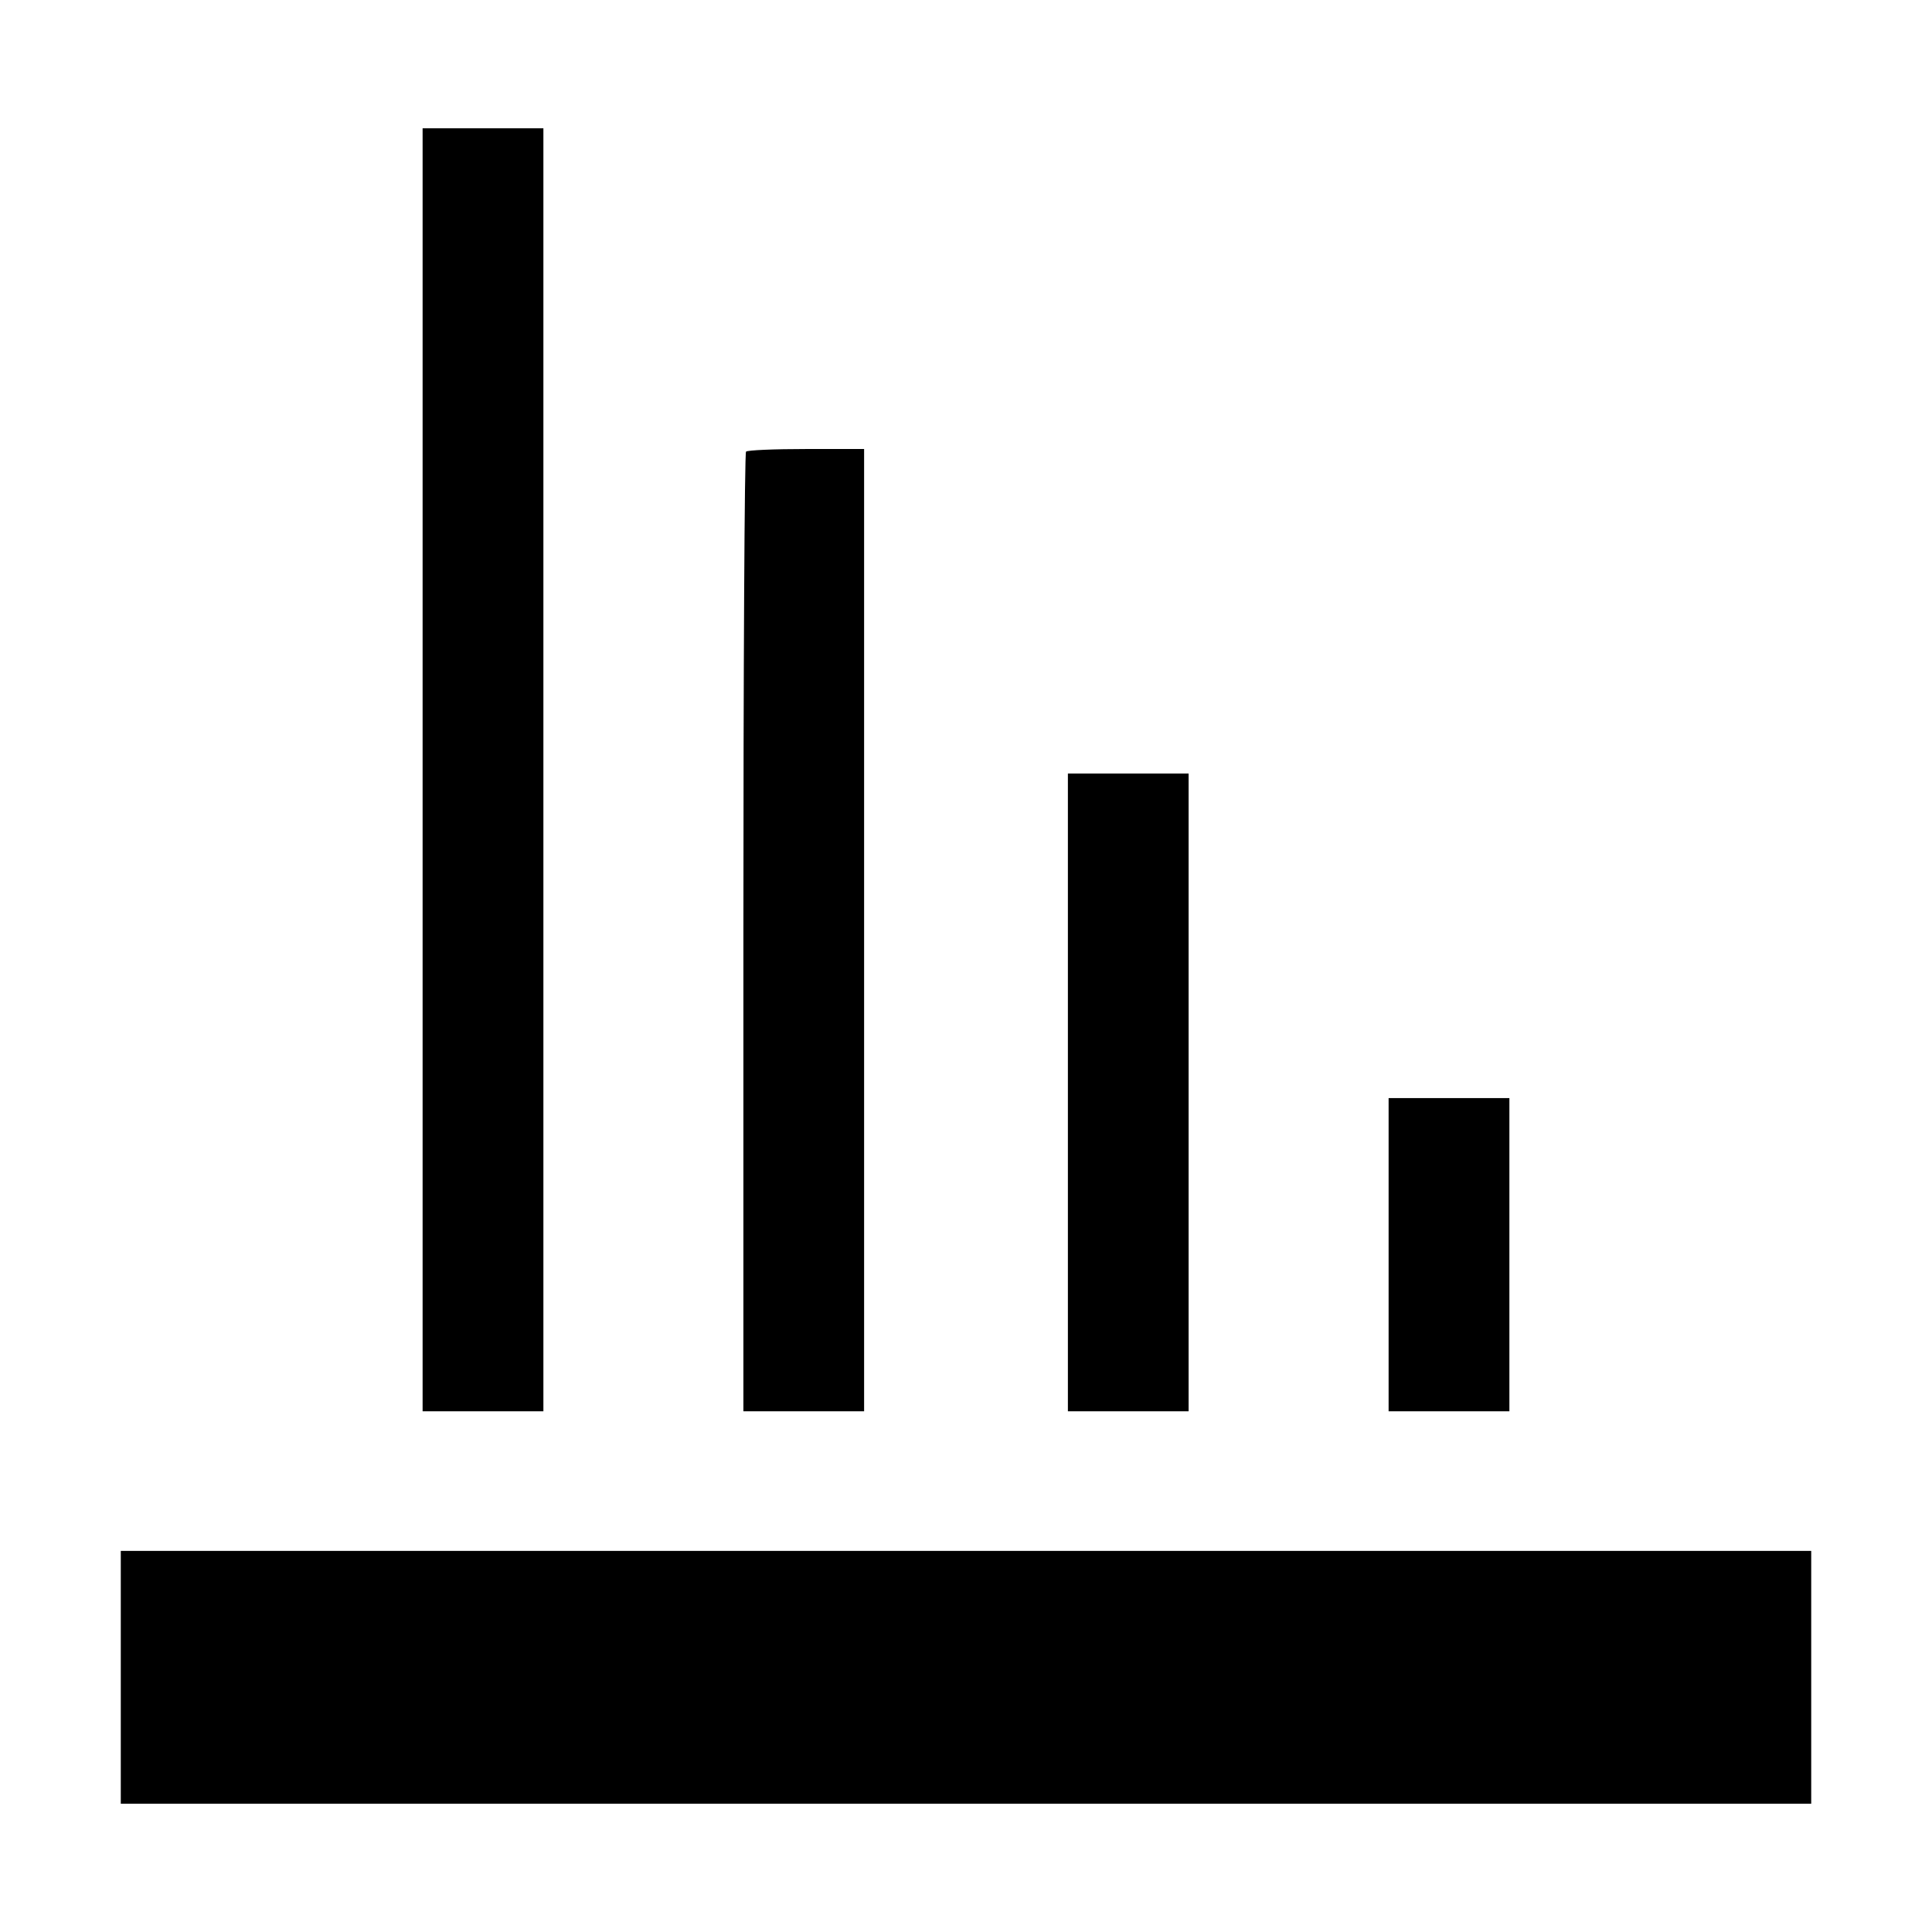
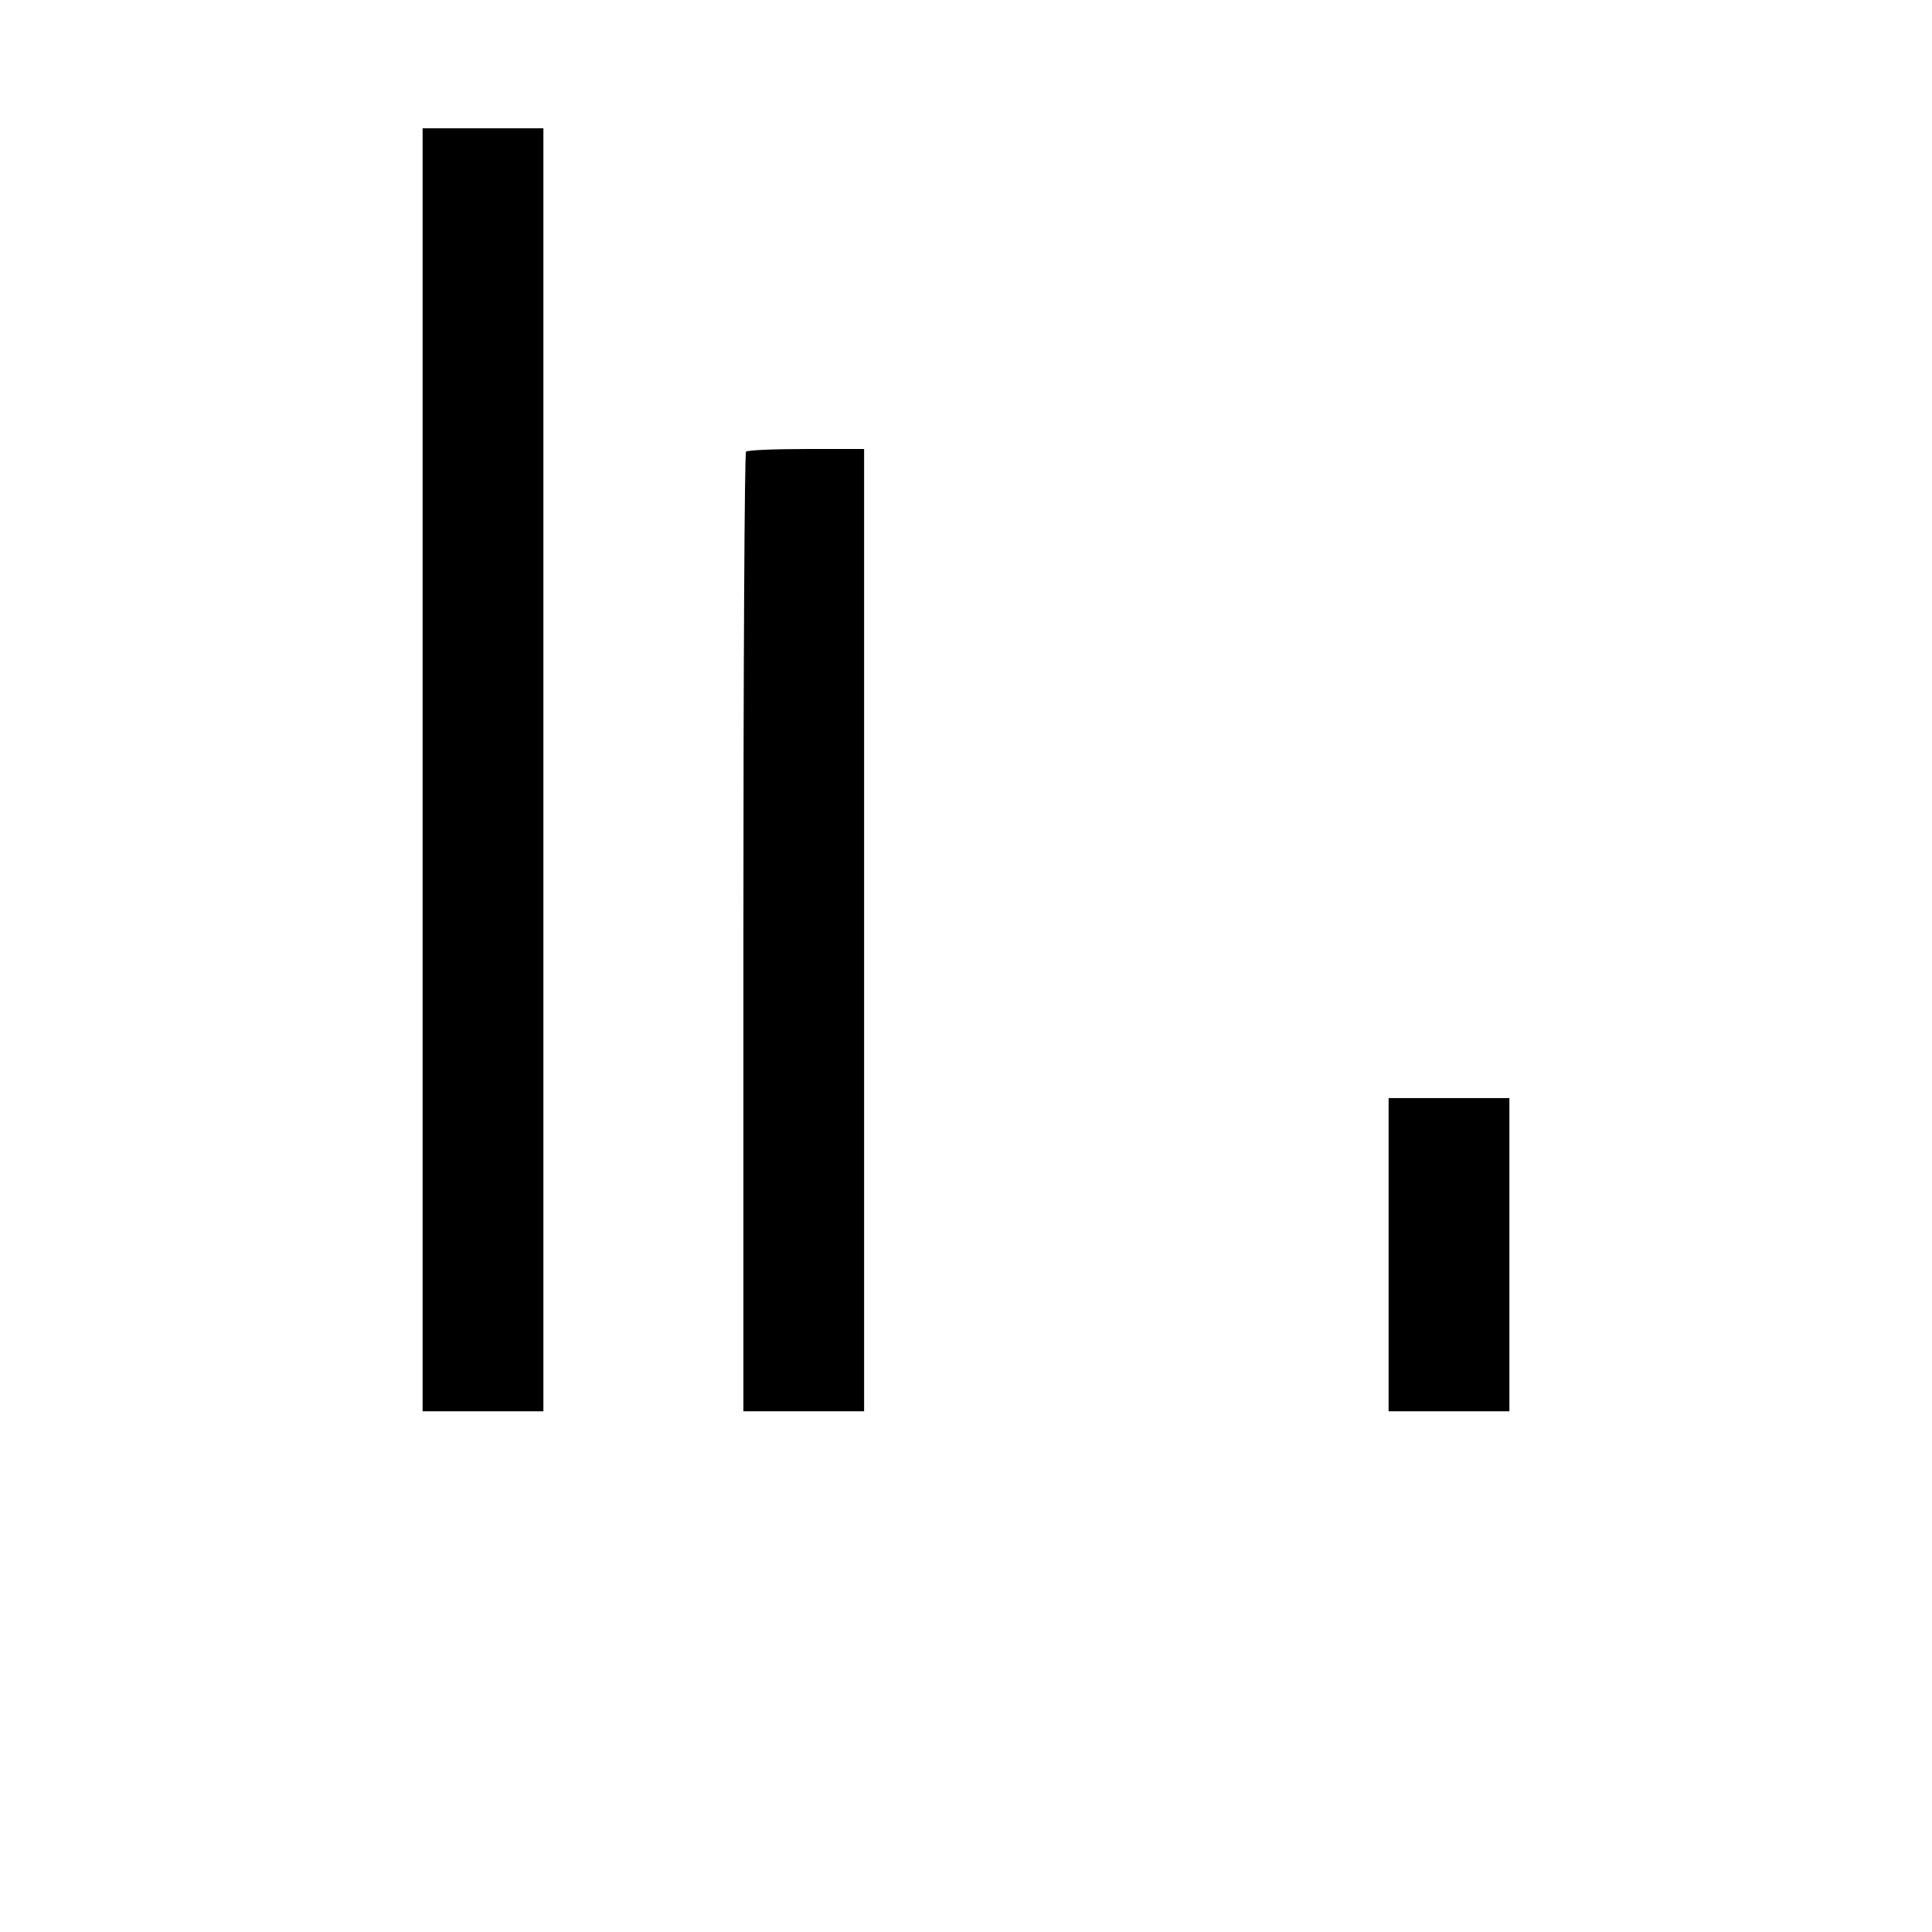
<svg xmlns="http://www.w3.org/2000/svg" width="27" height="27" viewBox="0 0 27 27" fill="none">
  <path d="M5.906 10.758V19.723H6.75H7.594V10.758V1.793H6.75H5.906V10.758Z" fill="black" />
  <path d="M10.426 6.312C10.405 6.328 10.389 9.355 10.389 13.036V19.723H11.232H12.076V12.999V6.275H11.269C10.821 6.275 10.441 6.291 10.426 6.312Z" fill="black" />
-   <path d="M14.924 15.267V19.723H15.768H16.611V15.267V10.81H15.768H14.924V15.267Z" fill="black" />
  <path d="M19.406 17.534V19.723H20.25H21.094V17.534V15.346H20.25H19.406V17.534Z" fill="black" />
-   <path d="M1.688 23.44V25.207H13.5H25.312V23.44V21.674H13.5H1.688V23.44Z" fill="black" />
</svg>